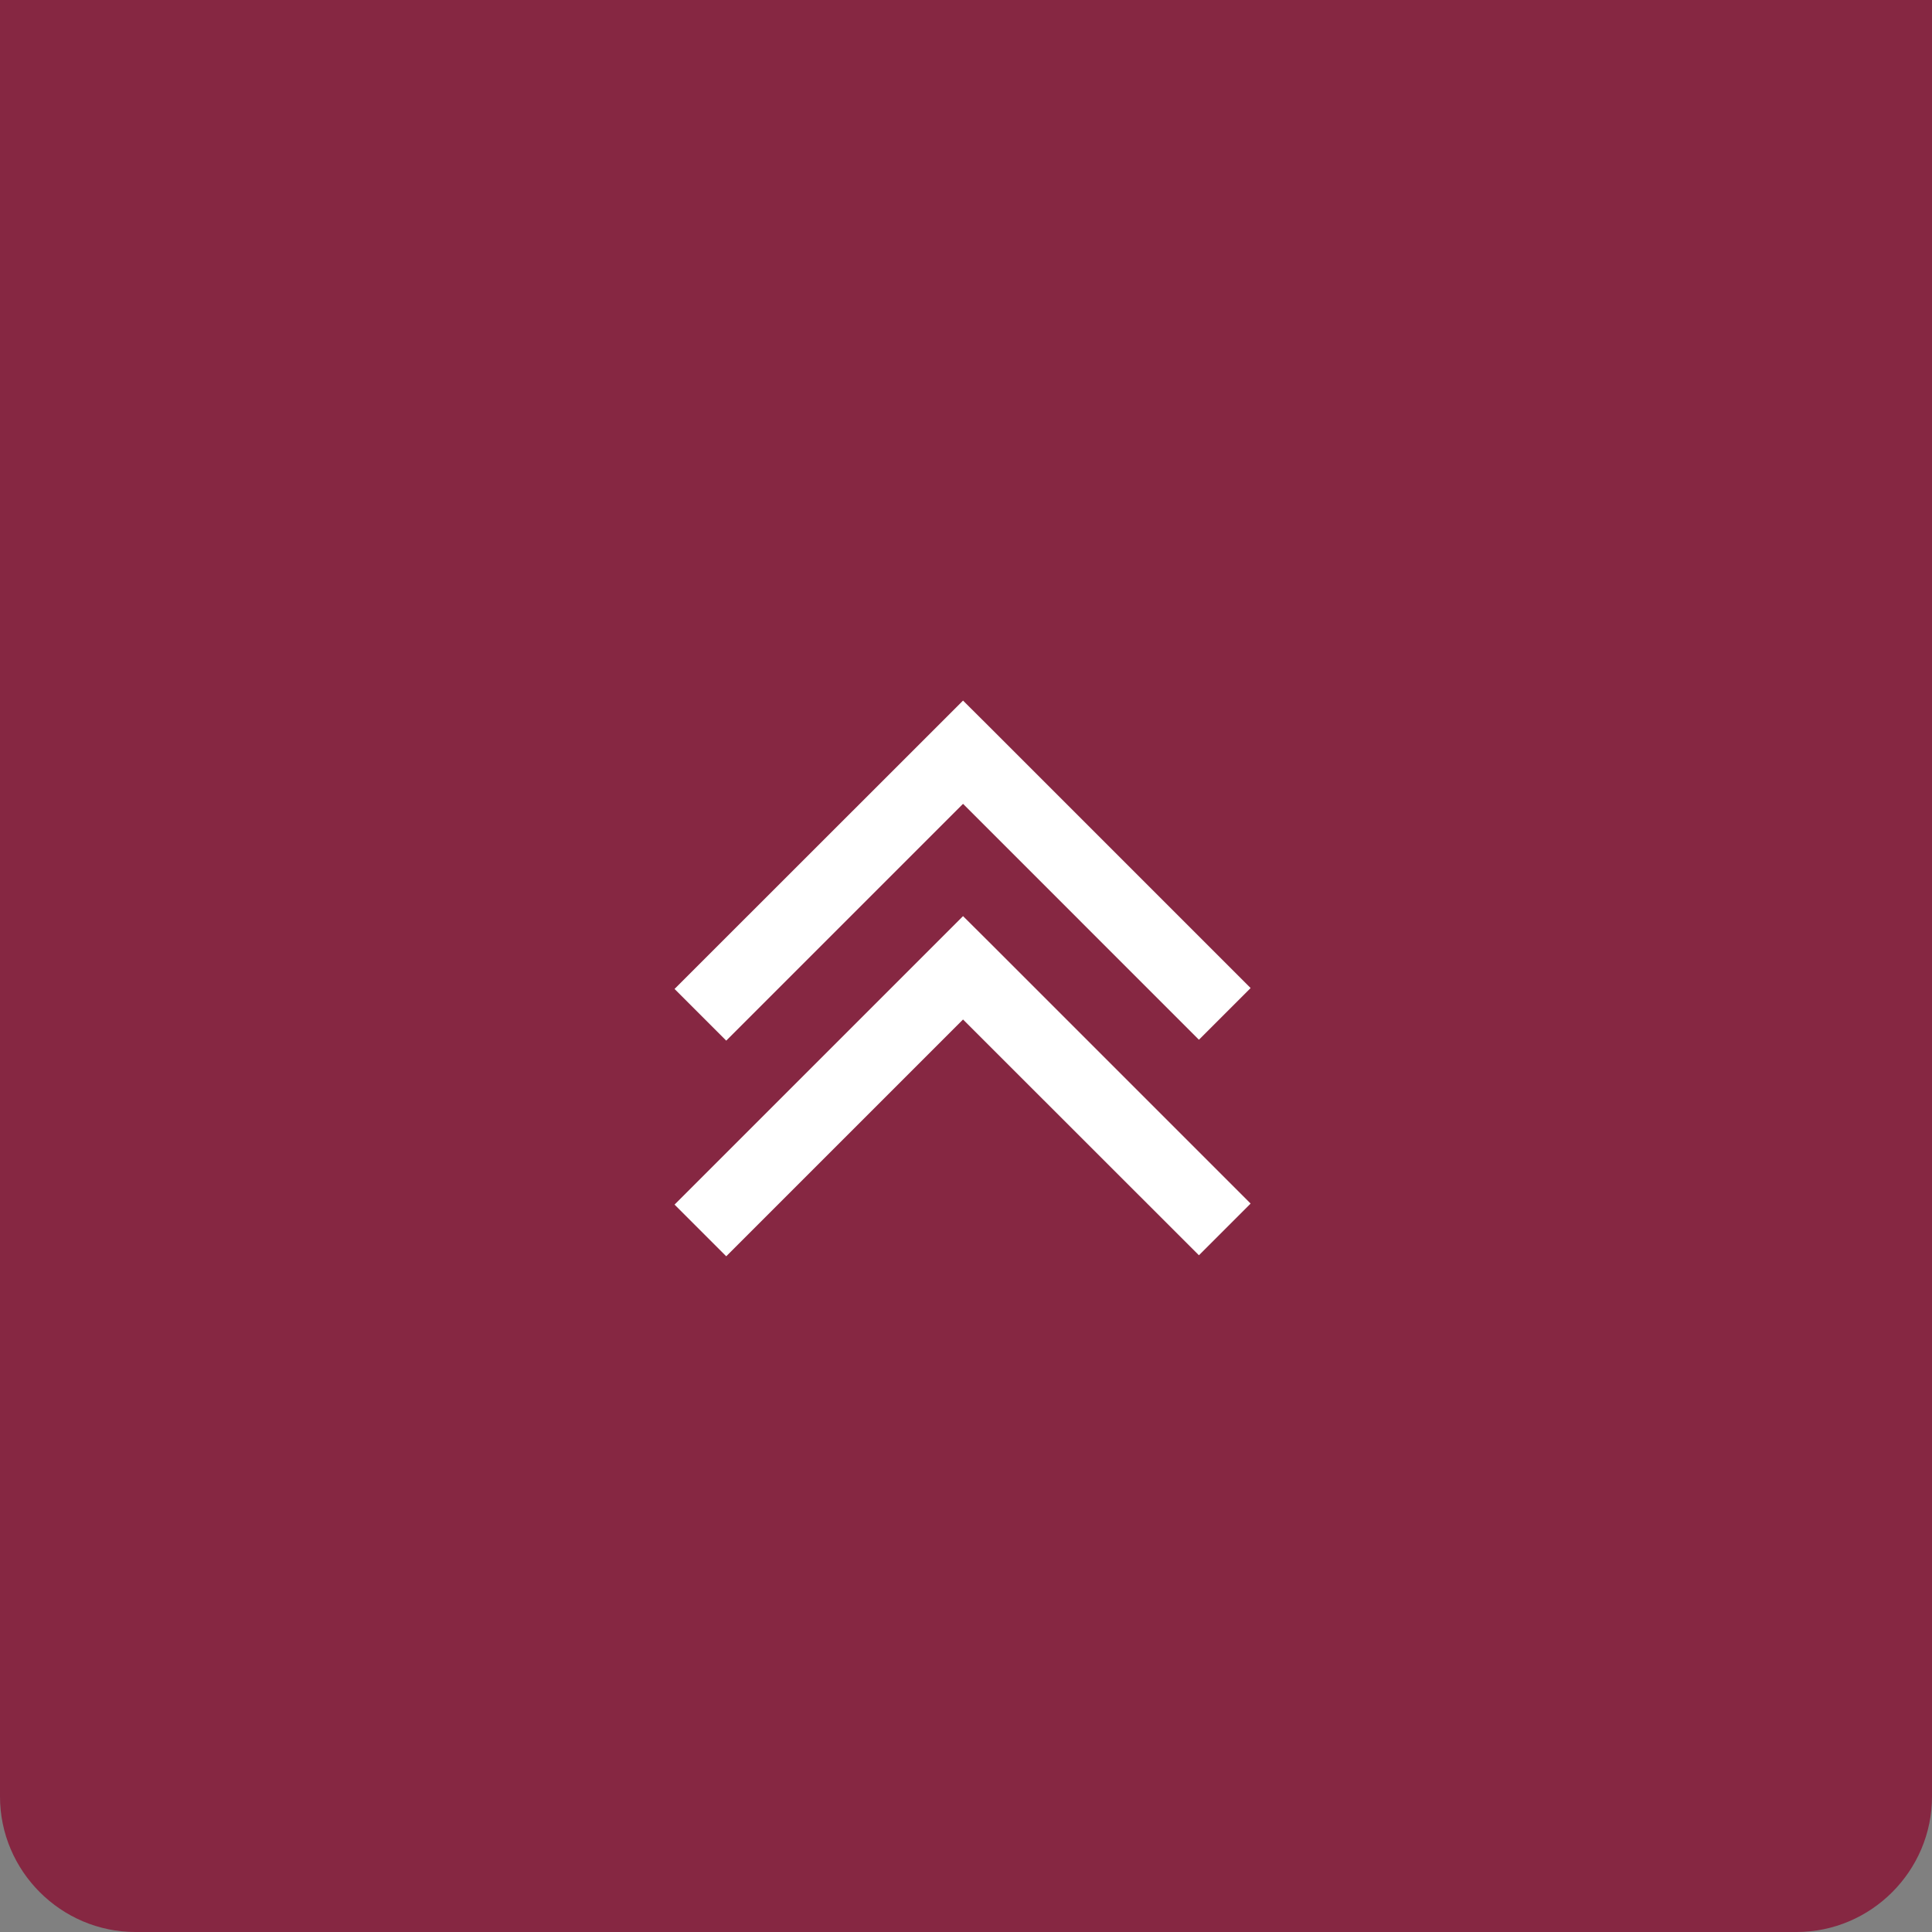
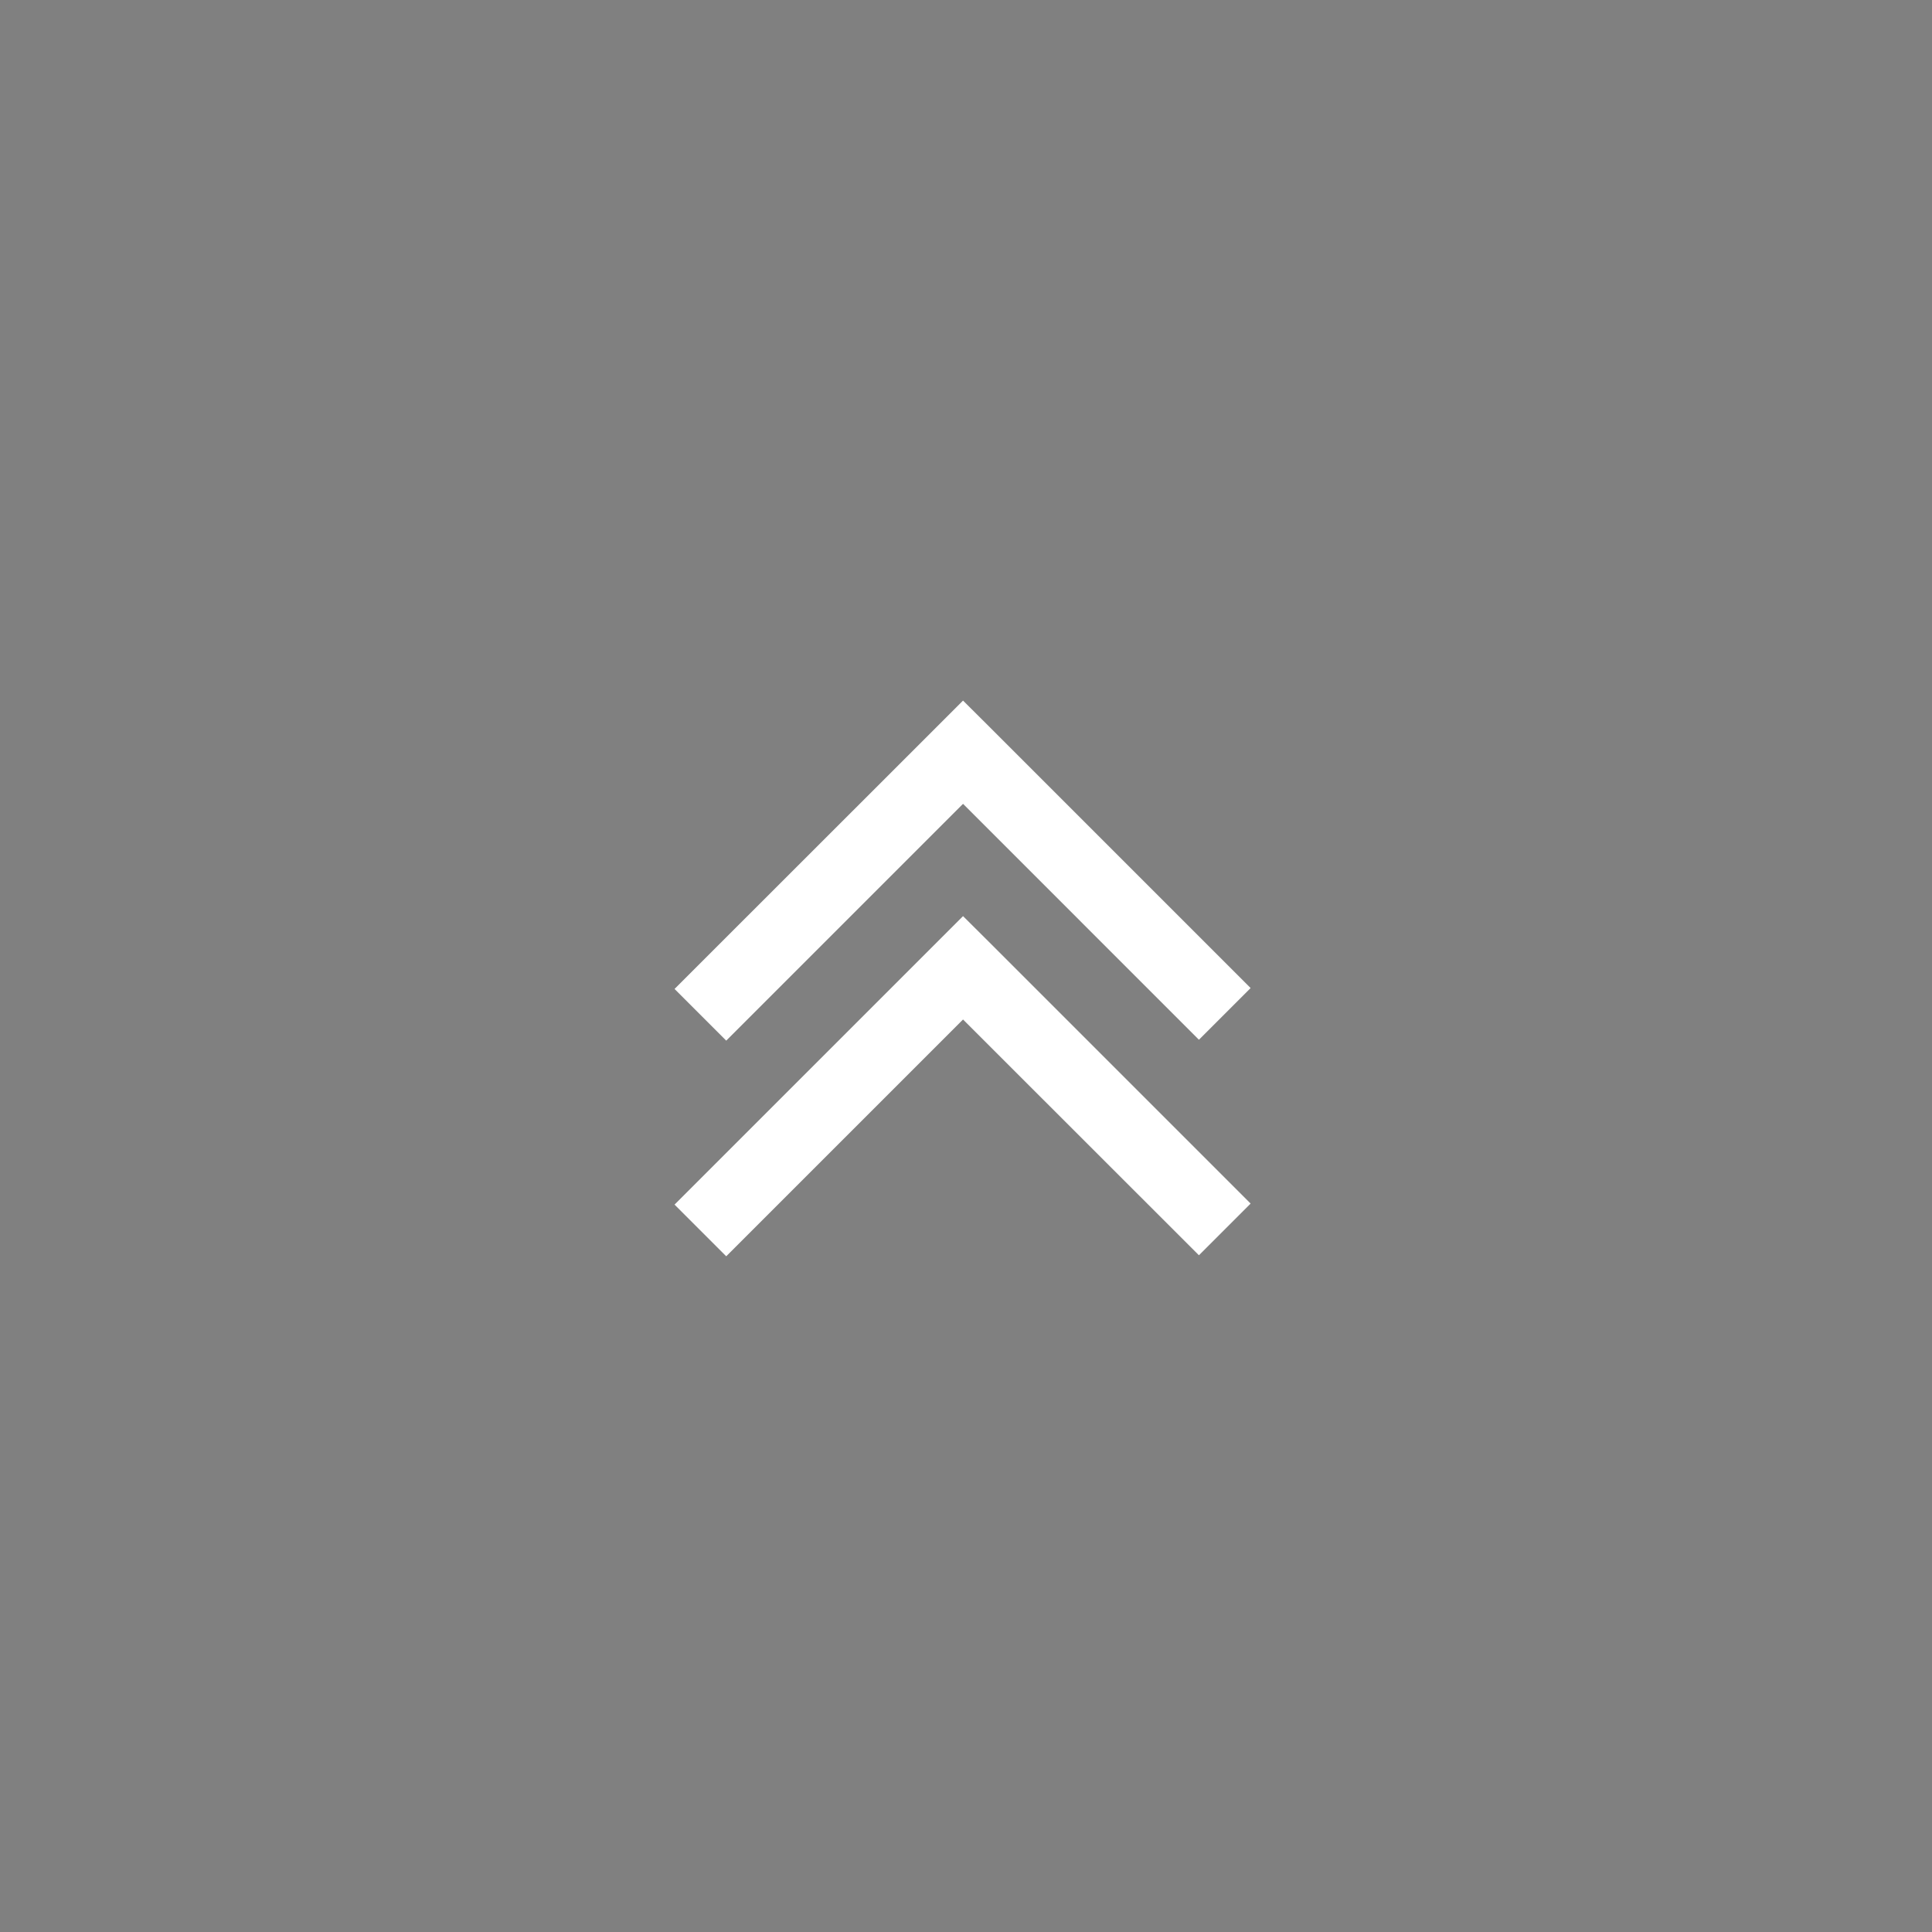
<svg xmlns="http://www.w3.org/2000/svg" id="a" viewBox="0 0 149.88 149.88" aria-hidden="true" width="40" height="40">
  <rect x="0" y="0" width="149.88" height="149.88" fill="#808080" stroke="none" />
  <defs>
    <style>.b{fill:#fff;}.c{fill:#862742;fill-rule:evenodd;}</style>
  </defs>
-   <path class="c" d="M149.88,25.37v114c0,5.78-4.73,10.51-10.51,10.51H10.51c-5.78,0-10.51-4.73-10.51-10.51V0H149.88V25.37Z" />
  <polygon class="b" points="52.33 76.72 72.71 56.35 74.71 54.35 76.72 56.35 97.02 76.65 93.01 80.66 74.71 62.36 56.34 80.73 52.33 76.72" />
  <polygon class="b" points="52.33 93.45 72.71 73.07 74.71 71.07 76.72 73.07 97.02 93.37 93.01 97.38 74.71 79.09 56.34 97.46 52.33 93.45" />
</svg>